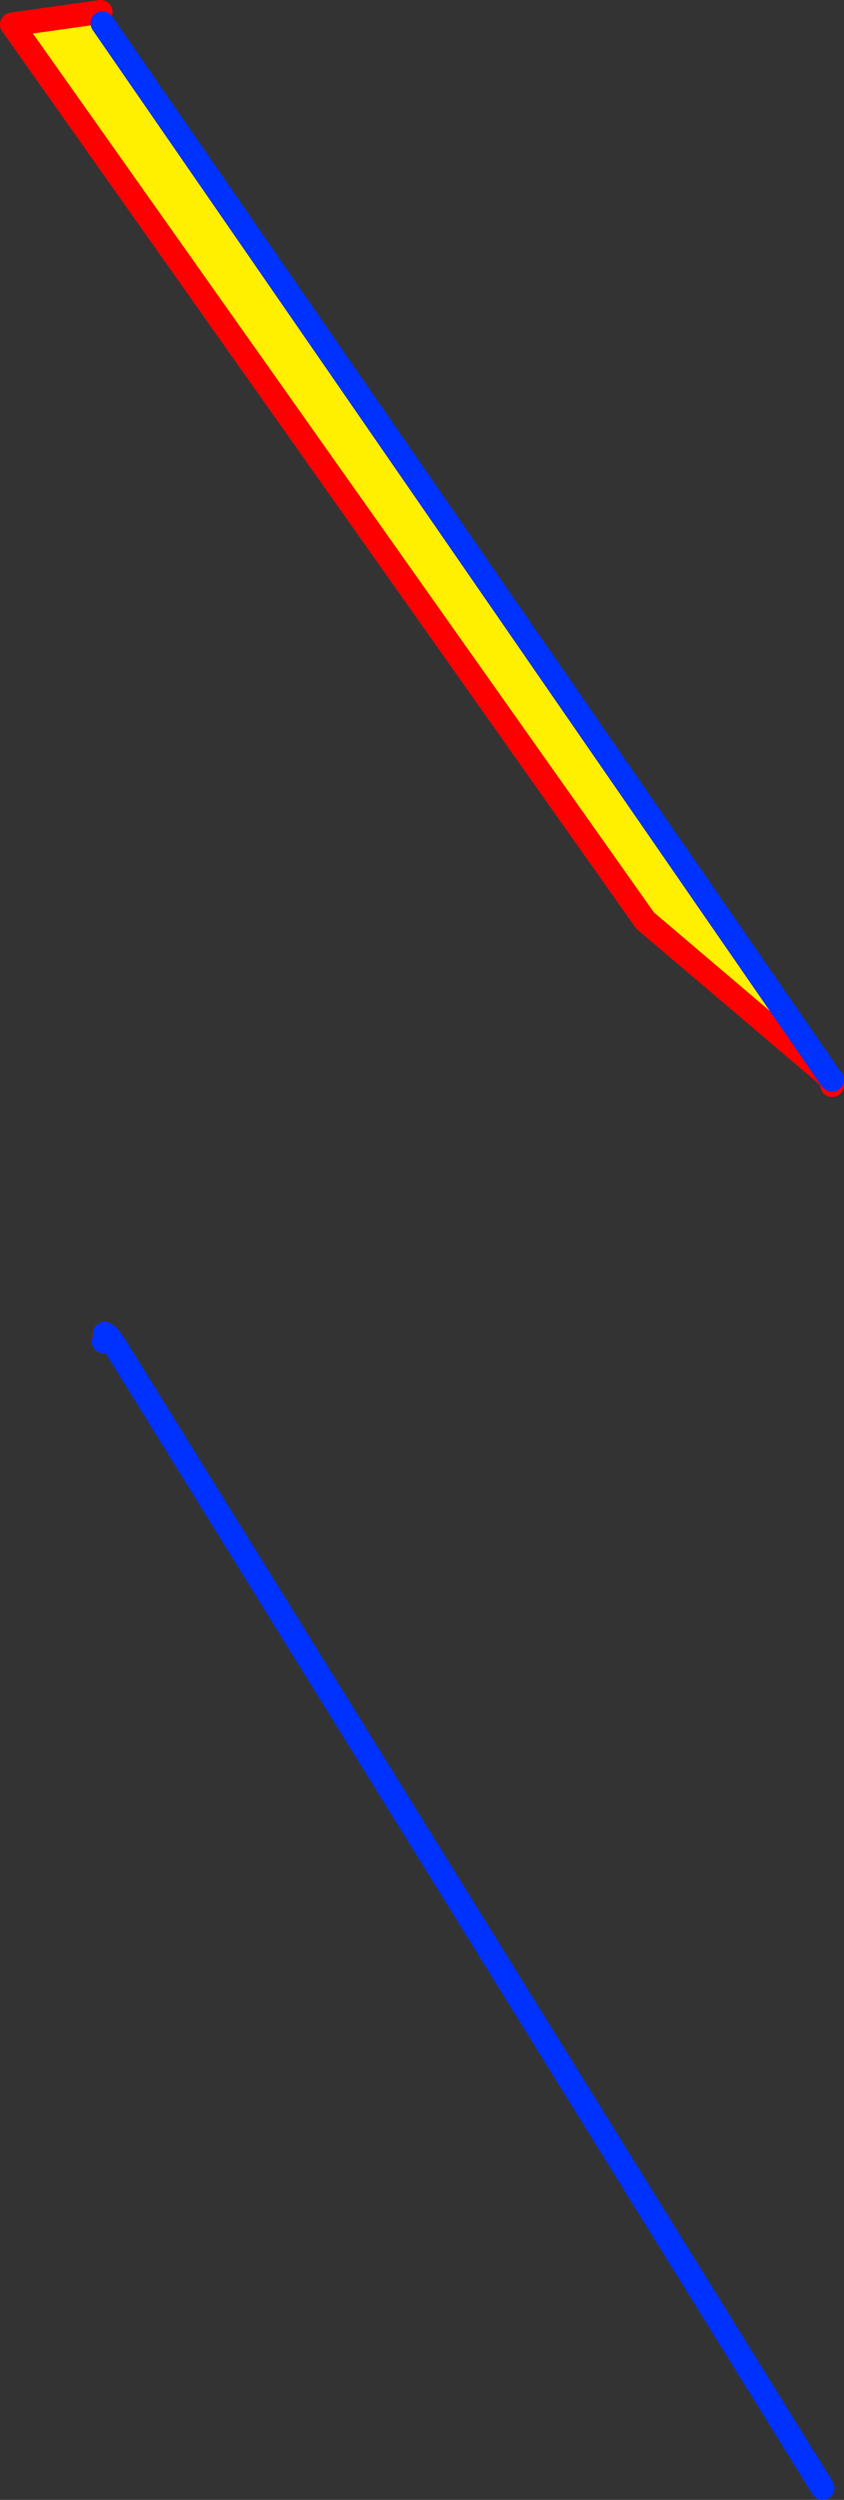
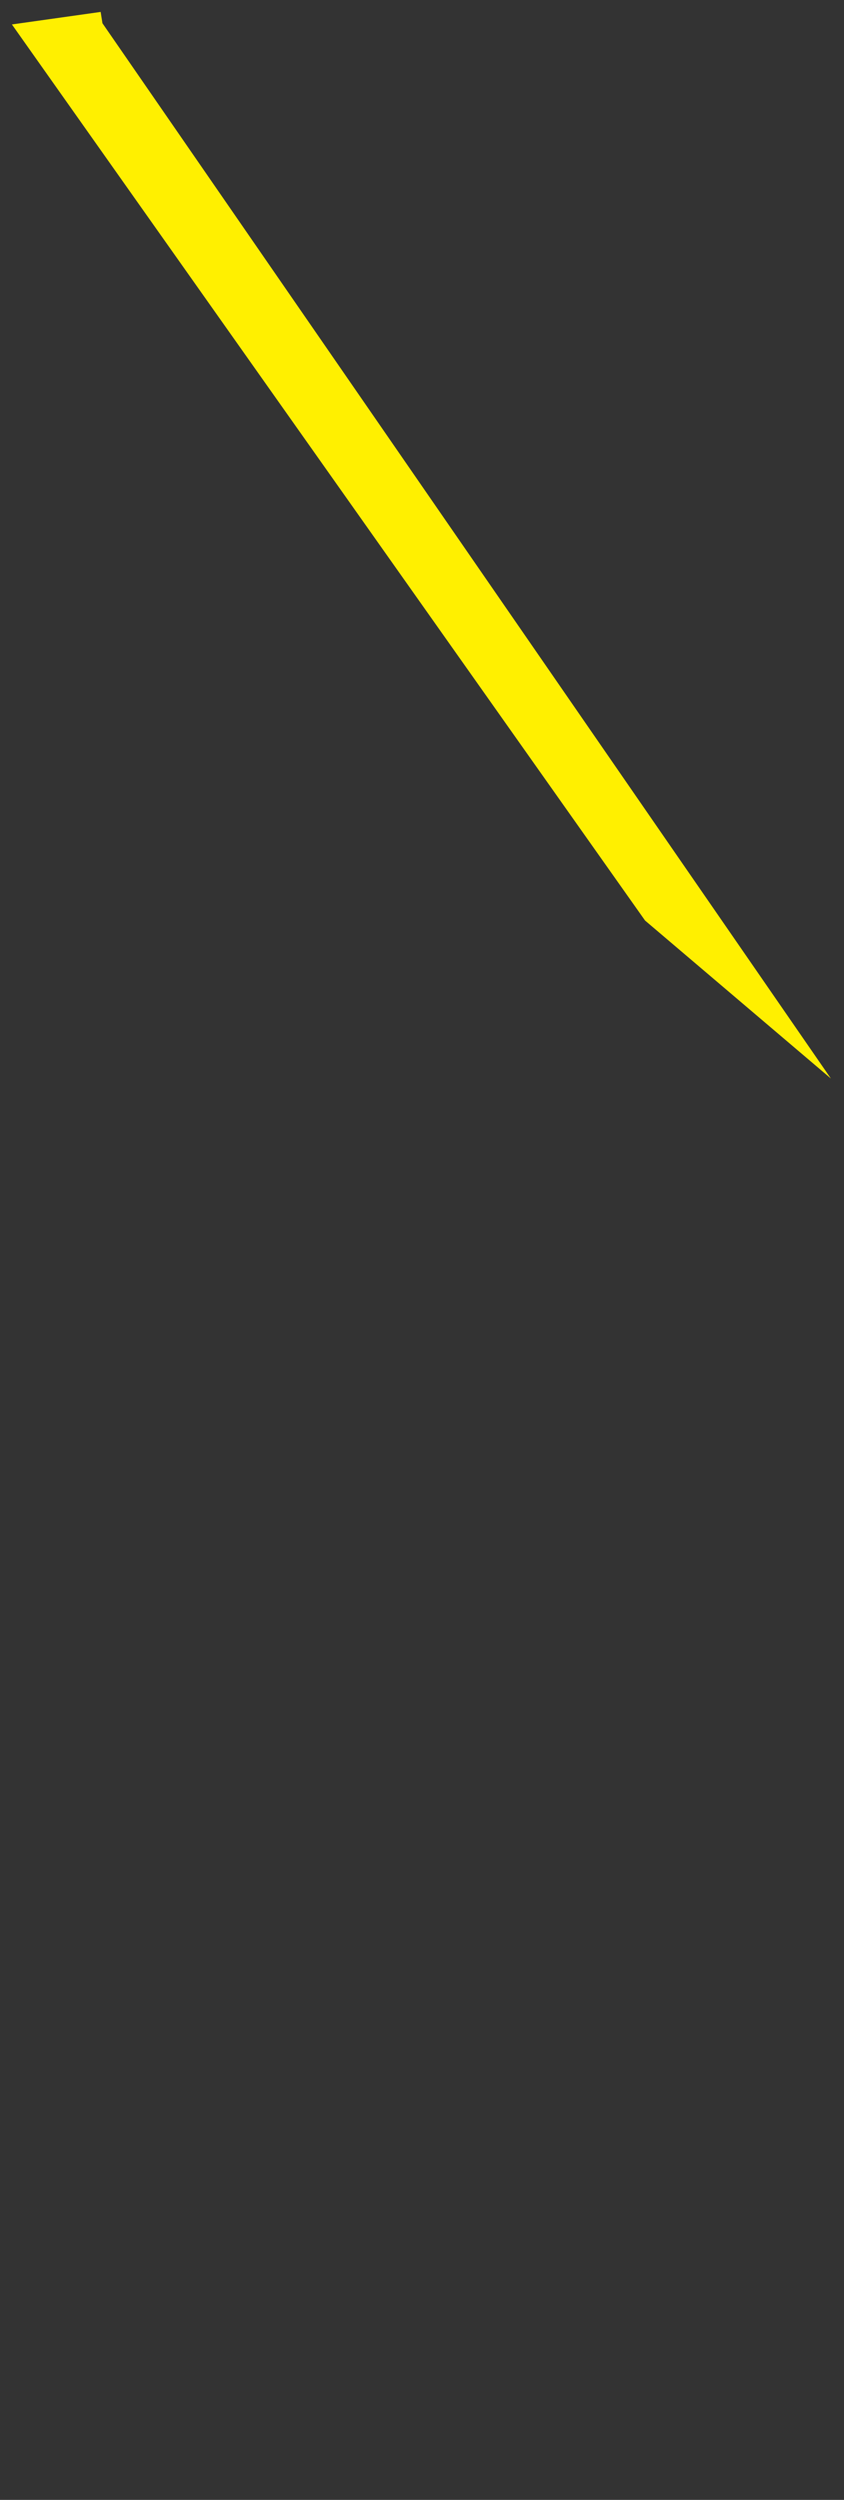
<svg xmlns="http://www.w3.org/2000/svg" height="209.65px" width="70.85px">
  <rect width="100%" height="100%" fill="#333333" stroke="none" />
  <g transform="matrix(1.0, 0.0, 0.0, 1.0, -383.05, -137.75)">
    <path d="M391.5 138.75 L391.65 139.7 452.8 228.2 437.2 214.95 384.05 139.8 391.5 138.75" fill="#fff000" fill-rule="evenodd" stroke="none" />
-     <path d="M452.9 228.3 L452.9 228.75 452.8 228.2 437.2 214.95 384.05 139.8 391.5 138.75 M391.75 250.25 L391.85 249.7 391.85 249.6" fill="none" stroke="#ff0000" stroke-linecap="round" stroke-linejoin="round" stroke-width="2.0" />
-     <path d="M452.8 228.2 L452.9 228.3 M452.1 346.4 L392.7 250.6 392.05 250.05 391.75 250.25 M391.85 249.6 L392.25 249.95 392.7 250.6 M391.85 249.7 L392.05 250.05 392.25 249.95" fill="none" stroke="#0032ff" stroke-linecap="round" stroke-linejoin="round" stroke-width="2.0" />
-     <path d="M391.65 139.7 L452.8 228.2" fill="none" stroke="#0032ff" stroke-linecap="round" stroke-linejoin="round" stroke-width="2.0" />
  </g>
</svg>